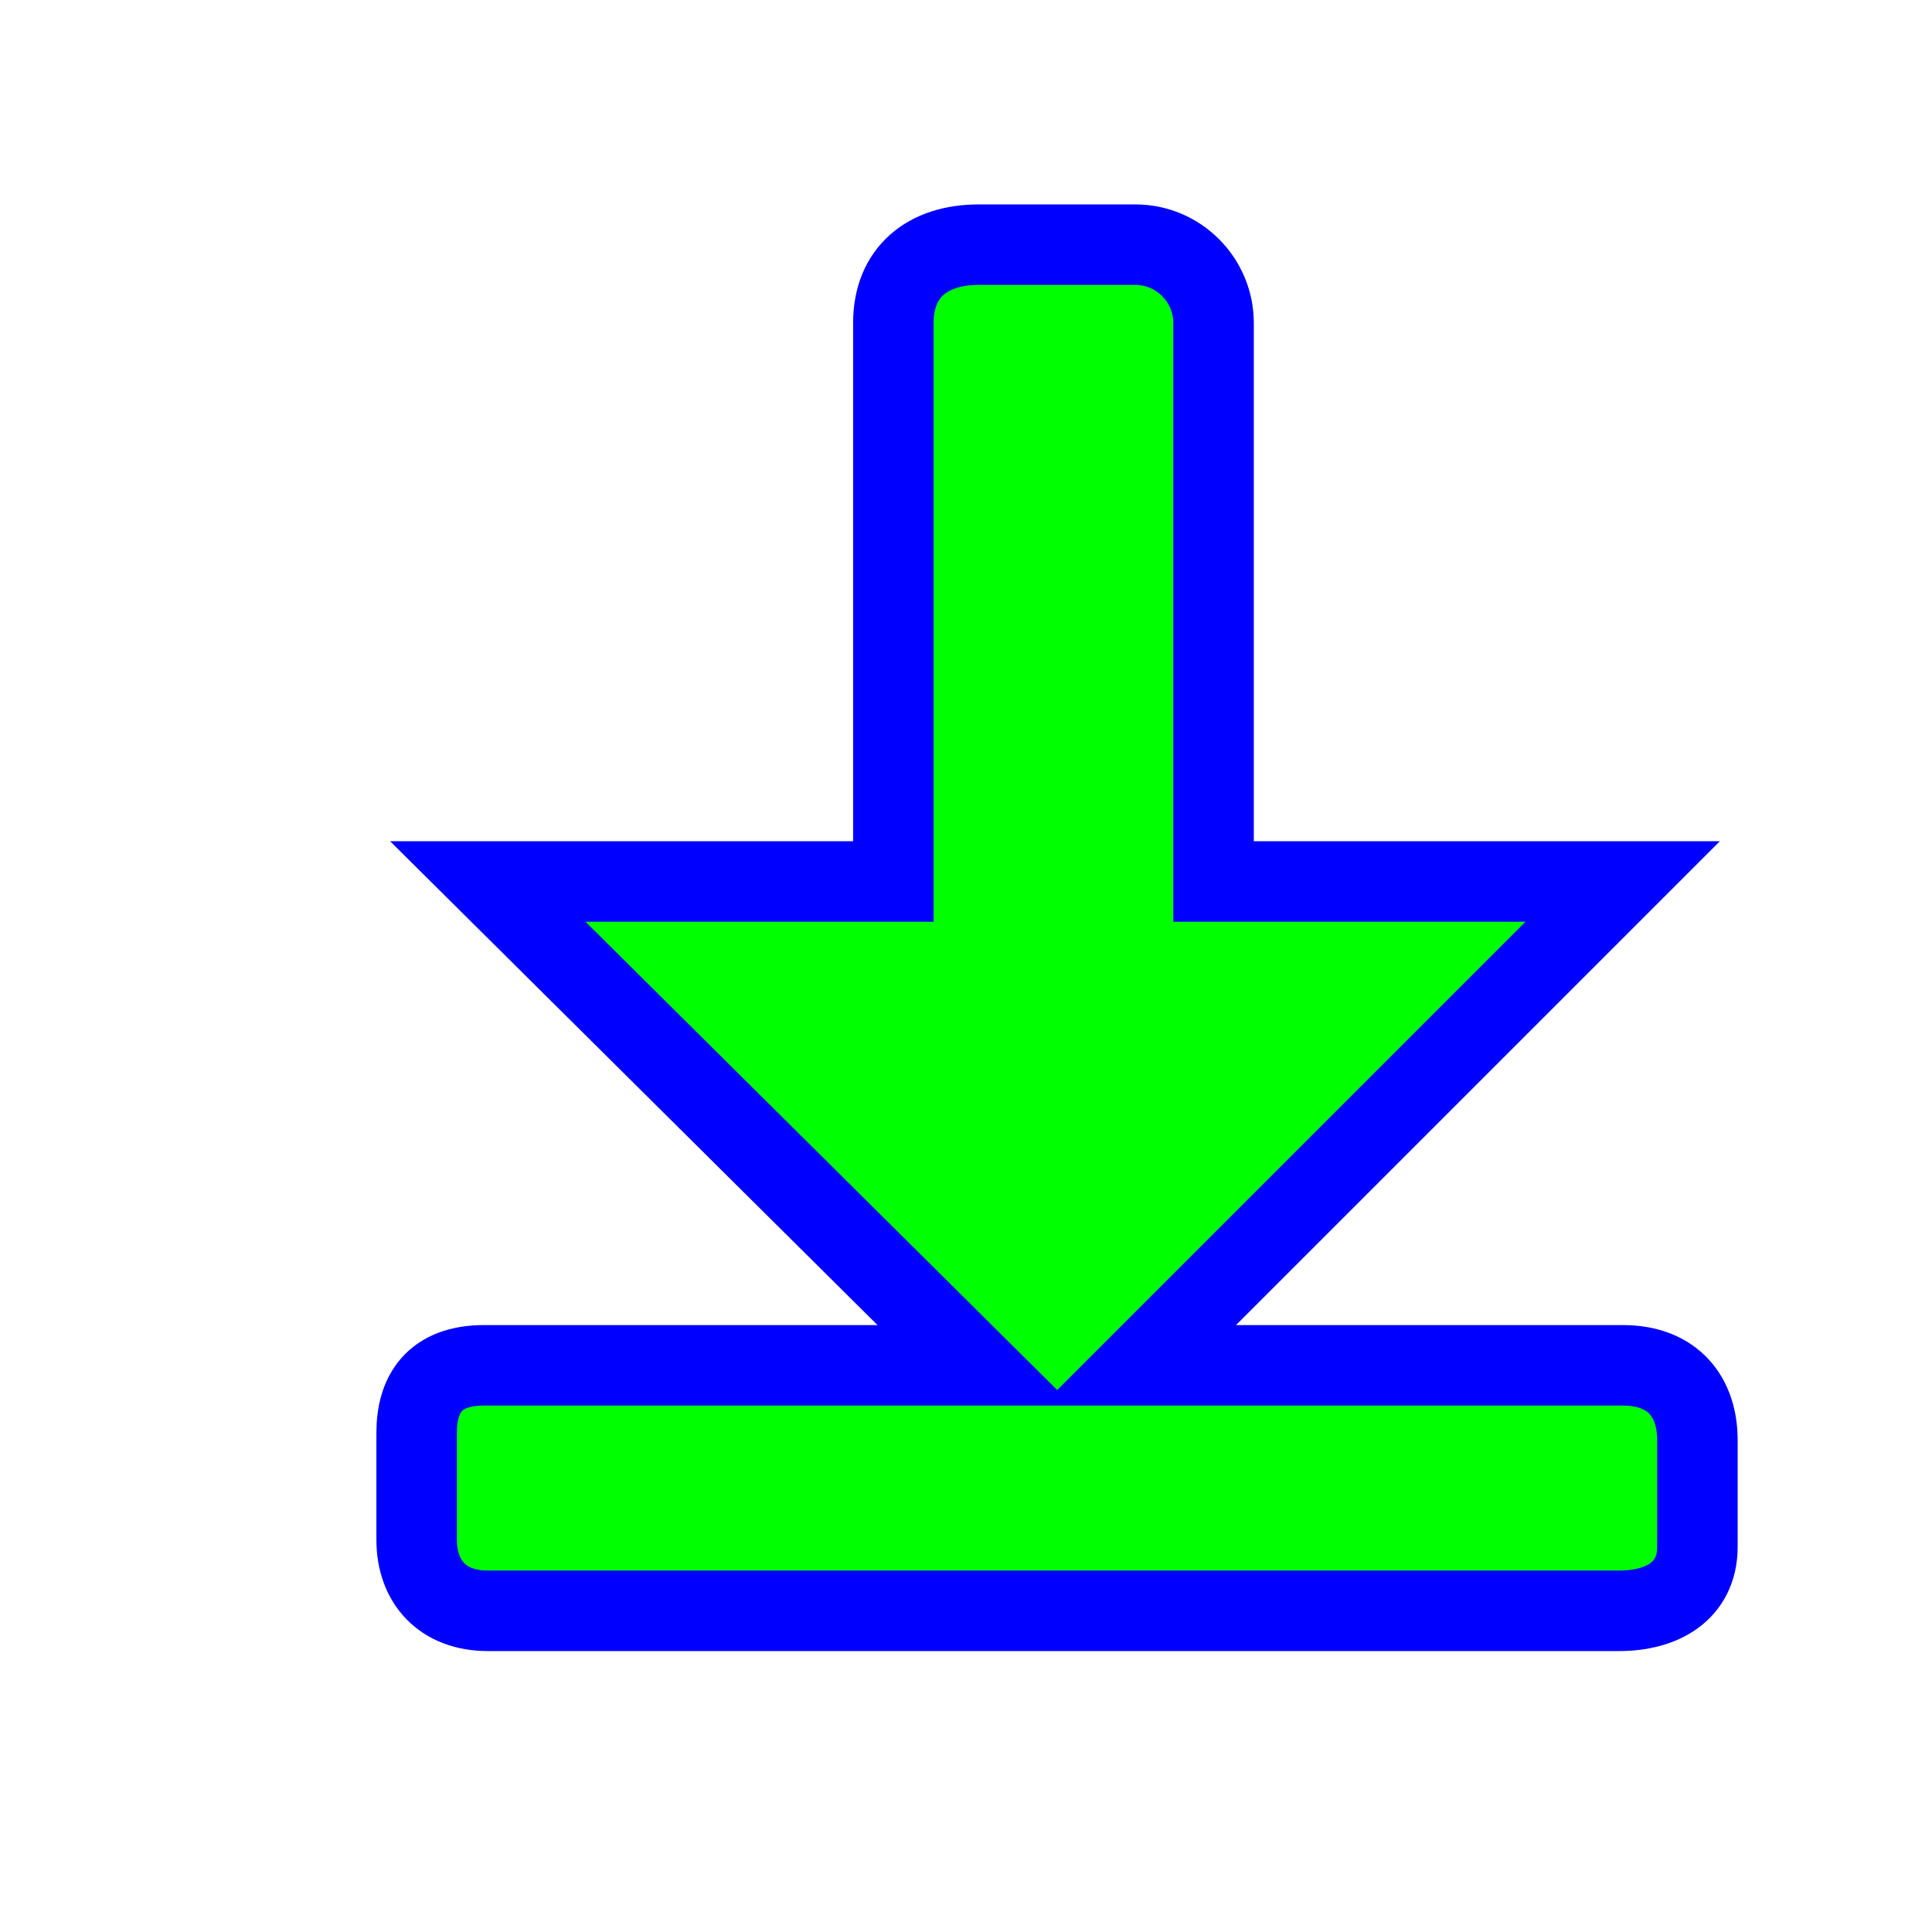
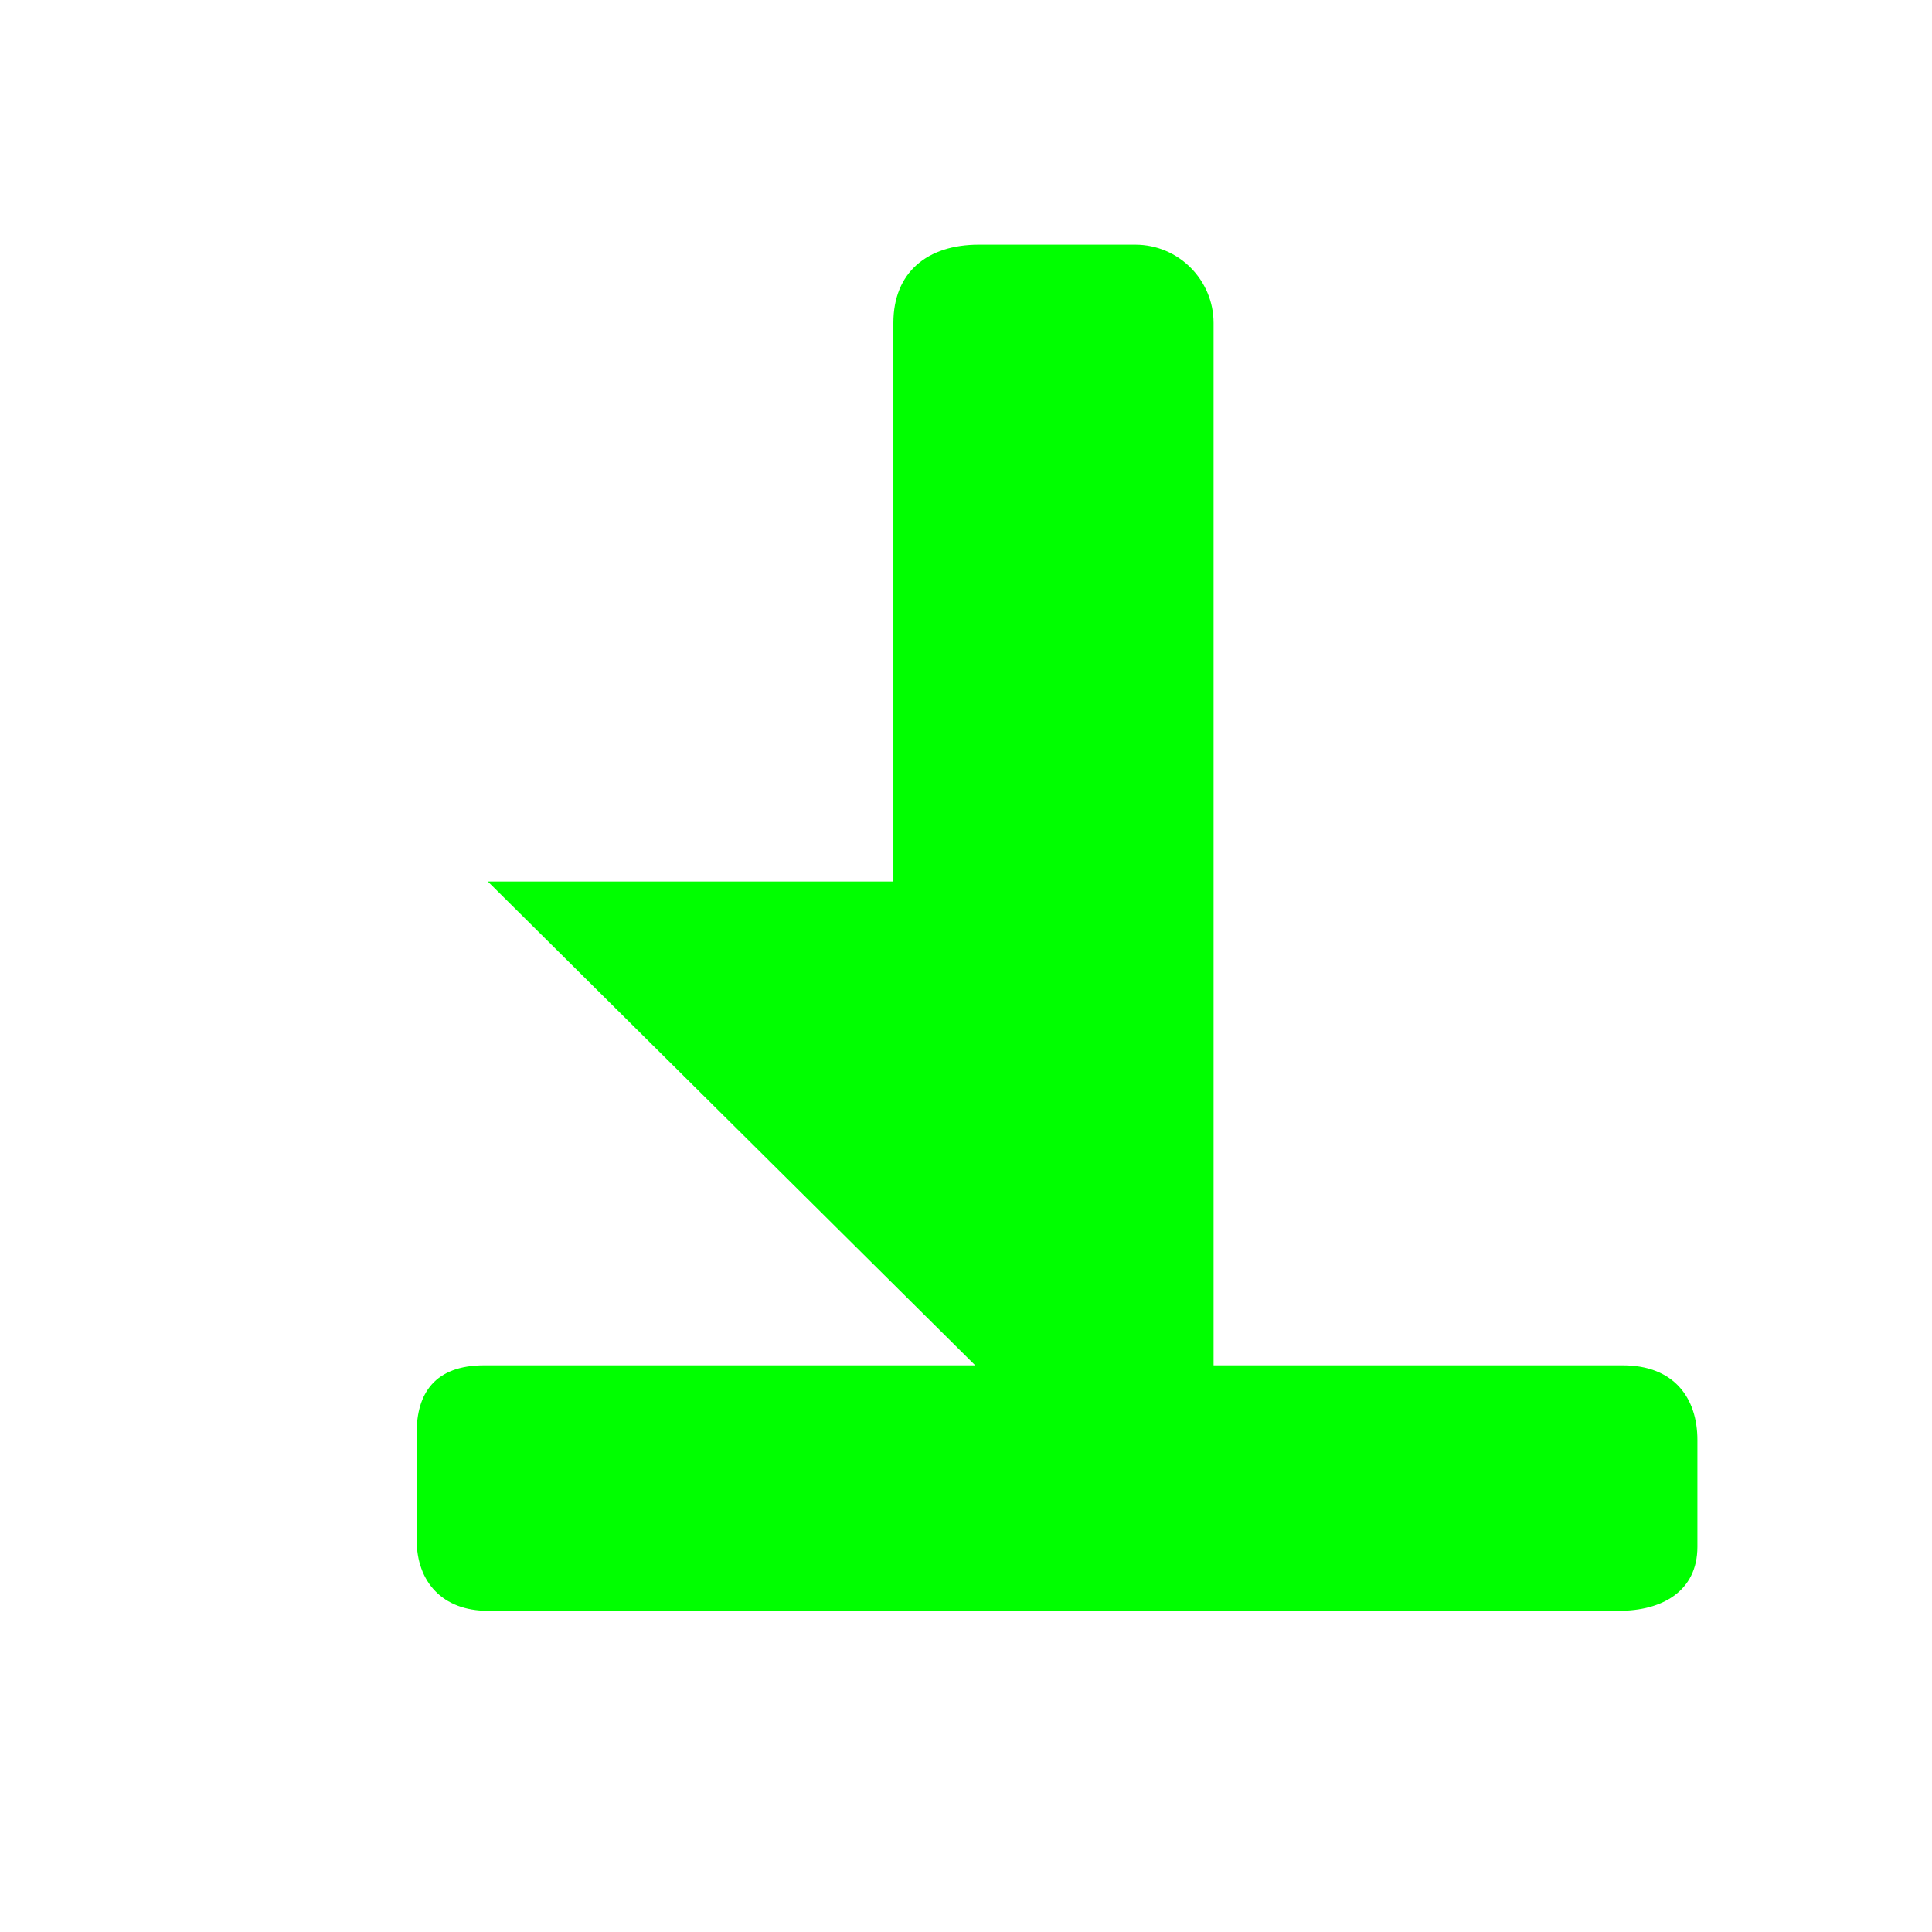
<svg xmlns="http://www.w3.org/2000/svg" width="256" height="256" viewBox="0 0 256 256" fill="none">
  <g filter="url(#filter0_d_1_4206)">
-     <path d="M110.376 33.791V107.802H56.636L121.219 171.913H56.165C49.594 171.913 47.208 175.657 47.208 180.869V195.012C47.208 200.646 50.669 204.44 56.636 204.44H206.543C212.165 204.44 216.914 201.903 216.914 195.954V181.812C216.914 176.277 213.853 171.913 207.014 171.913H142.903L207.014 107.802H152.803V33.791C152.803 28.13 148.194 23.42 142.432 23.42H121.69C114.885 23.42 110.376 27.074 110.376 33.791Z" fill="#00FF00" />
-     <path d="M110.376 33.791V107.802H56.636L121.219 171.913H56.165C49.594 171.913 47.208 175.657 47.208 180.869V195.012C47.208 200.646 50.669 204.44 56.636 204.44H206.543C212.165 204.44 216.914 201.903 216.914 195.954V181.812C216.914 176.277 213.853 171.913 207.014 171.913H142.903L207.014 107.802H152.803V33.791C152.803 28.13 148.194 23.42 142.432 23.42H121.69C114.885 23.42 110.376 27.074 110.376 33.791Z" stroke="#0000FF" stroke-width="10.667" />
+     <path d="M110.376 33.791V107.802H56.636L121.219 171.913H56.165C49.594 171.913 47.208 175.657 47.208 180.869V195.012C47.208 200.646 50.669 204.44 56.636 204.44H206.543C212.165 204.44 216.914 201.903 216.914 195.954V181.812C216.914 176.277 213.853 171.913 207.014 171.913H142.903H152.803V33.791C152.803 28.13 148.194 23.42 142.432 23.42H121.69C114.885 23.42 110.376 27.074 110.376 33.791Z" fill="#00FF00" />
  </g>
  <defs>
    <filter id="filter0_d_1_4206" x="29.875" y="7.087" width="220.372" height="231.686" filterUnits="userSpaceOnUse" color-interpolation-filters="sRGB">
      <feFlood flood-opacity="0" result="BackgroundImageFix" />
      <feColorMatrix in="SourceAlpha" type="matrix" values="0 0 0 0 0 0 0 0 0 0 0 0 0 0 0 0 0 0 127 0" result="hardAlpha" />
      <feOffset dx="8" dy="9" />
      <feGaussianBlur stdDeviation="10" />
      <feComposite in2="hardAlpha" operator="out" />
      <feColorMatrix type="matrix" values="0 0 0 0 0 0 0 0 0 0 0 0 0 0 0 0 0 0 0.6 0" />
      <feBlend mode="normal" in2="BackgroundImageFix" result="effect1_dropShadow_1_4206" />
      <feBlend mode="normal" in="SourceGraphic" in2="effect1_dropShadow_1_4206" result="shape" />
    </filter>
  </defs>
</svg>